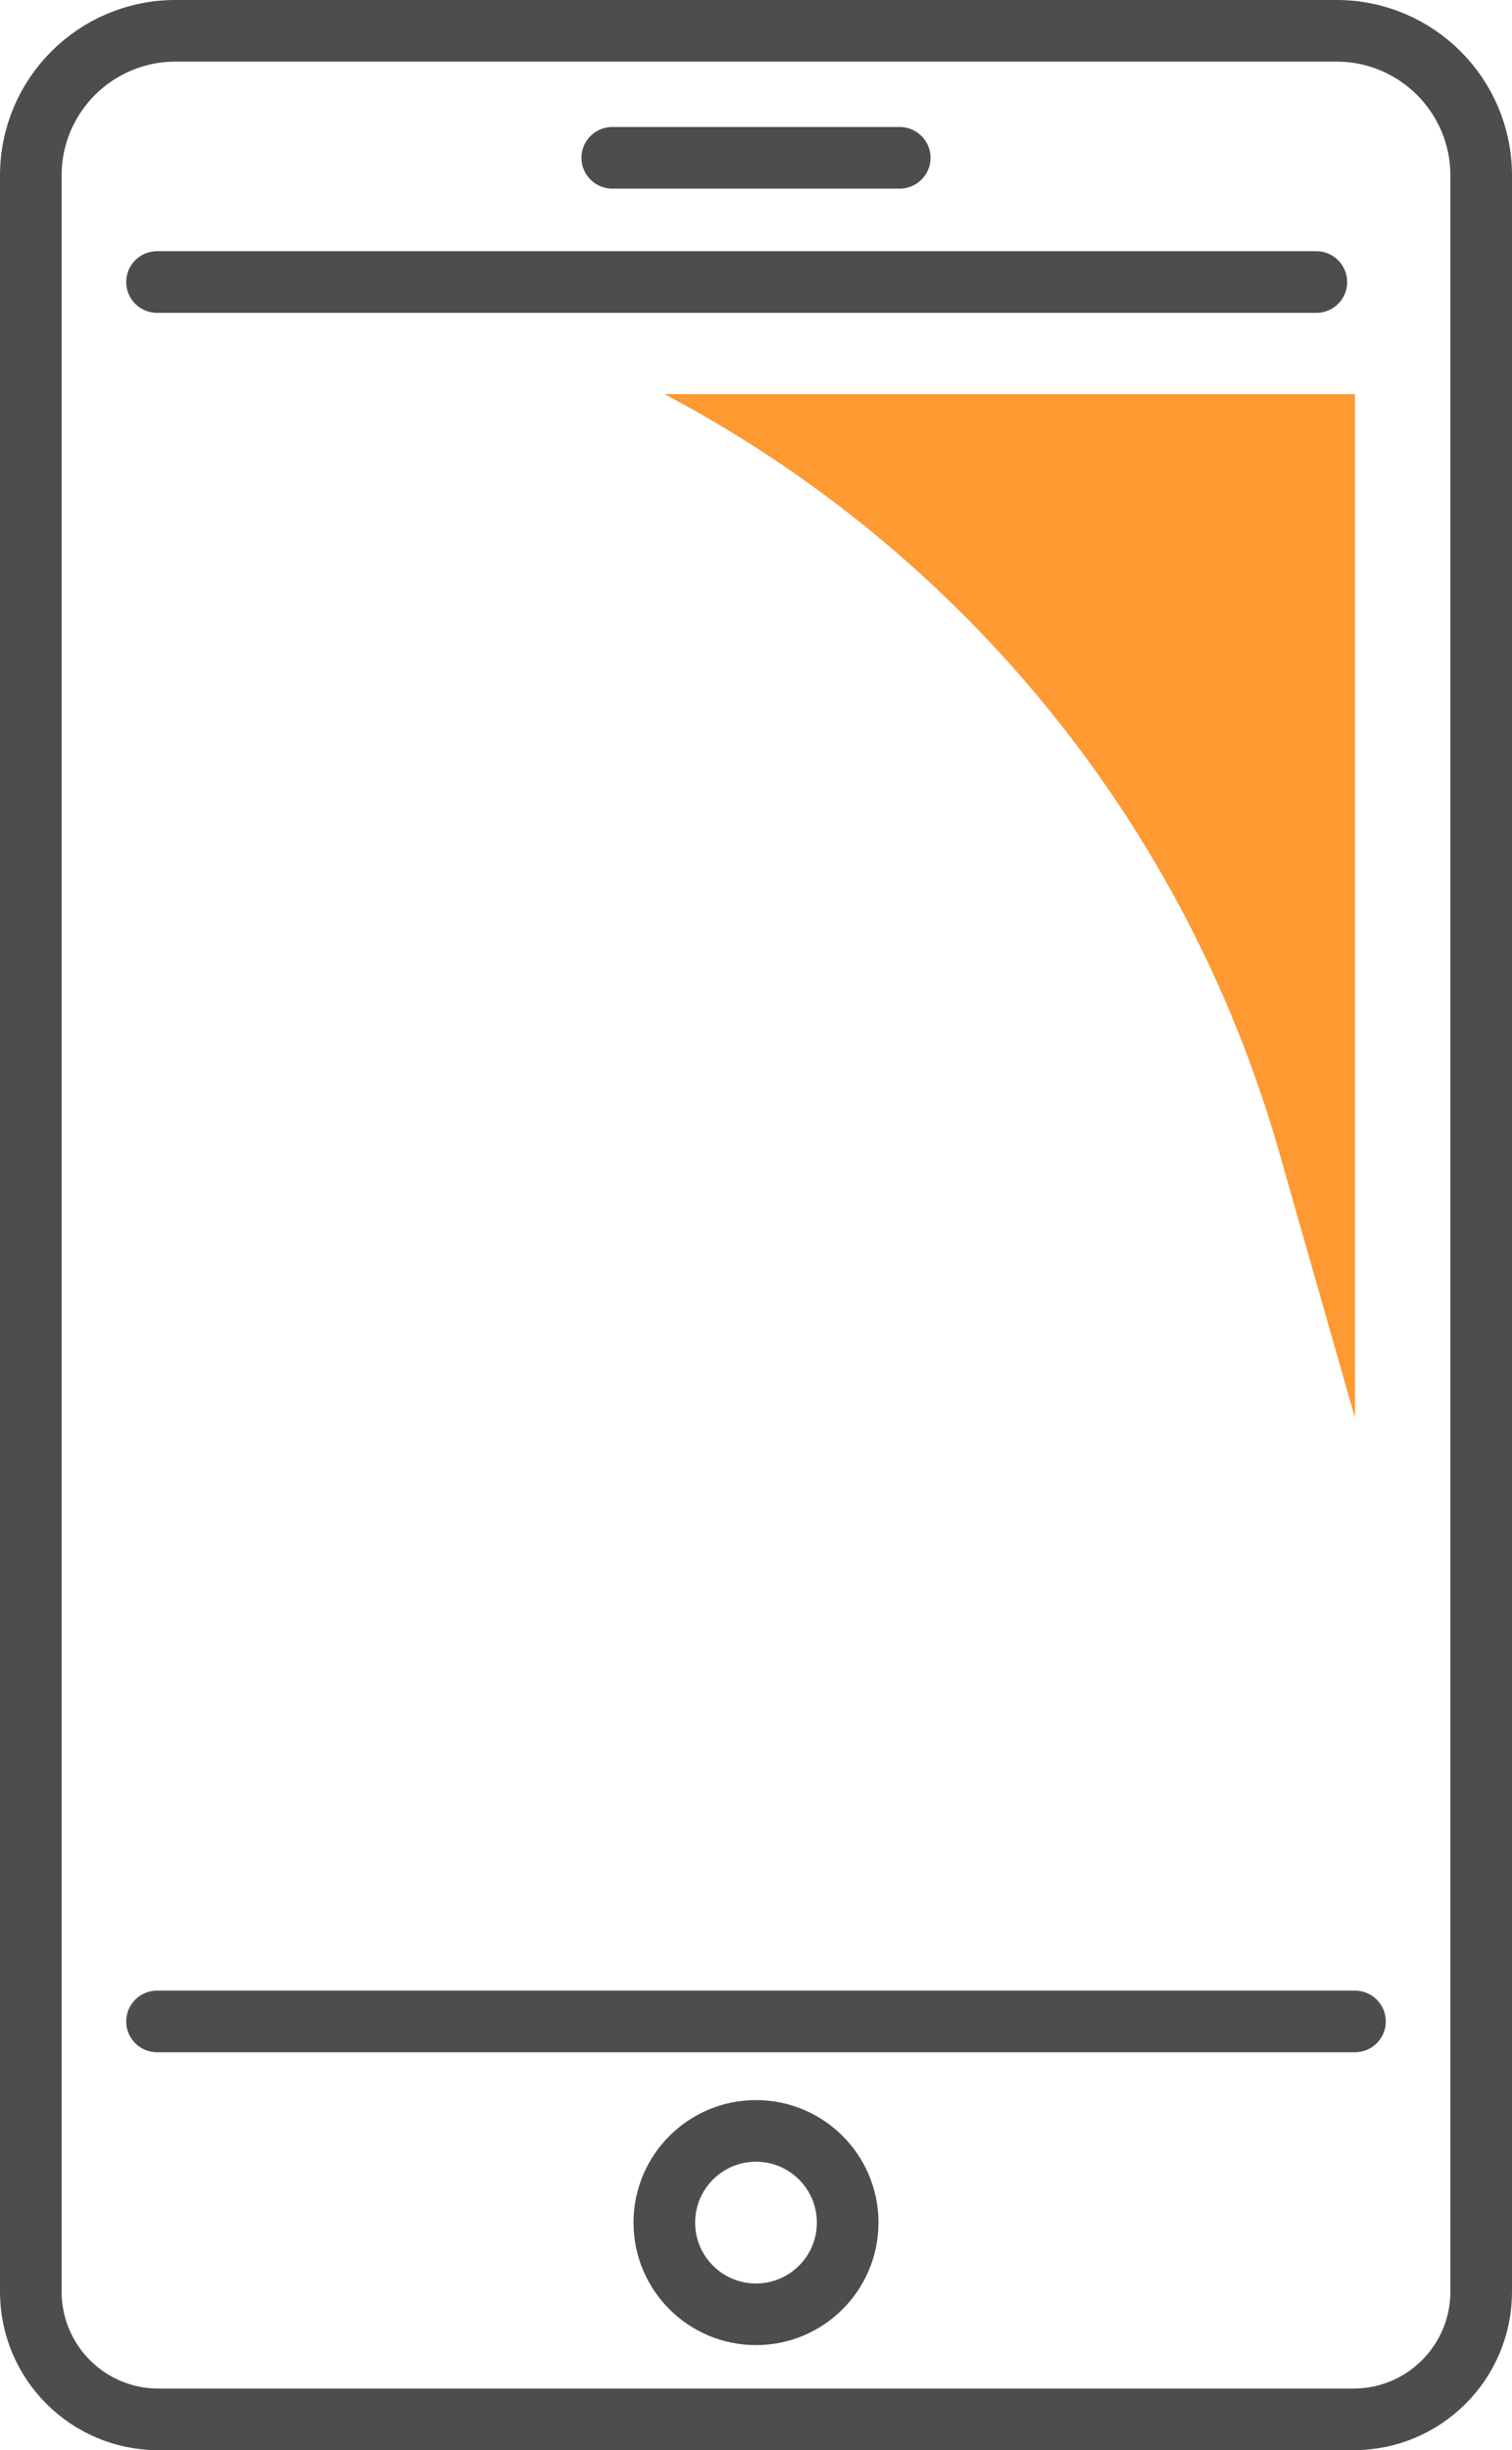
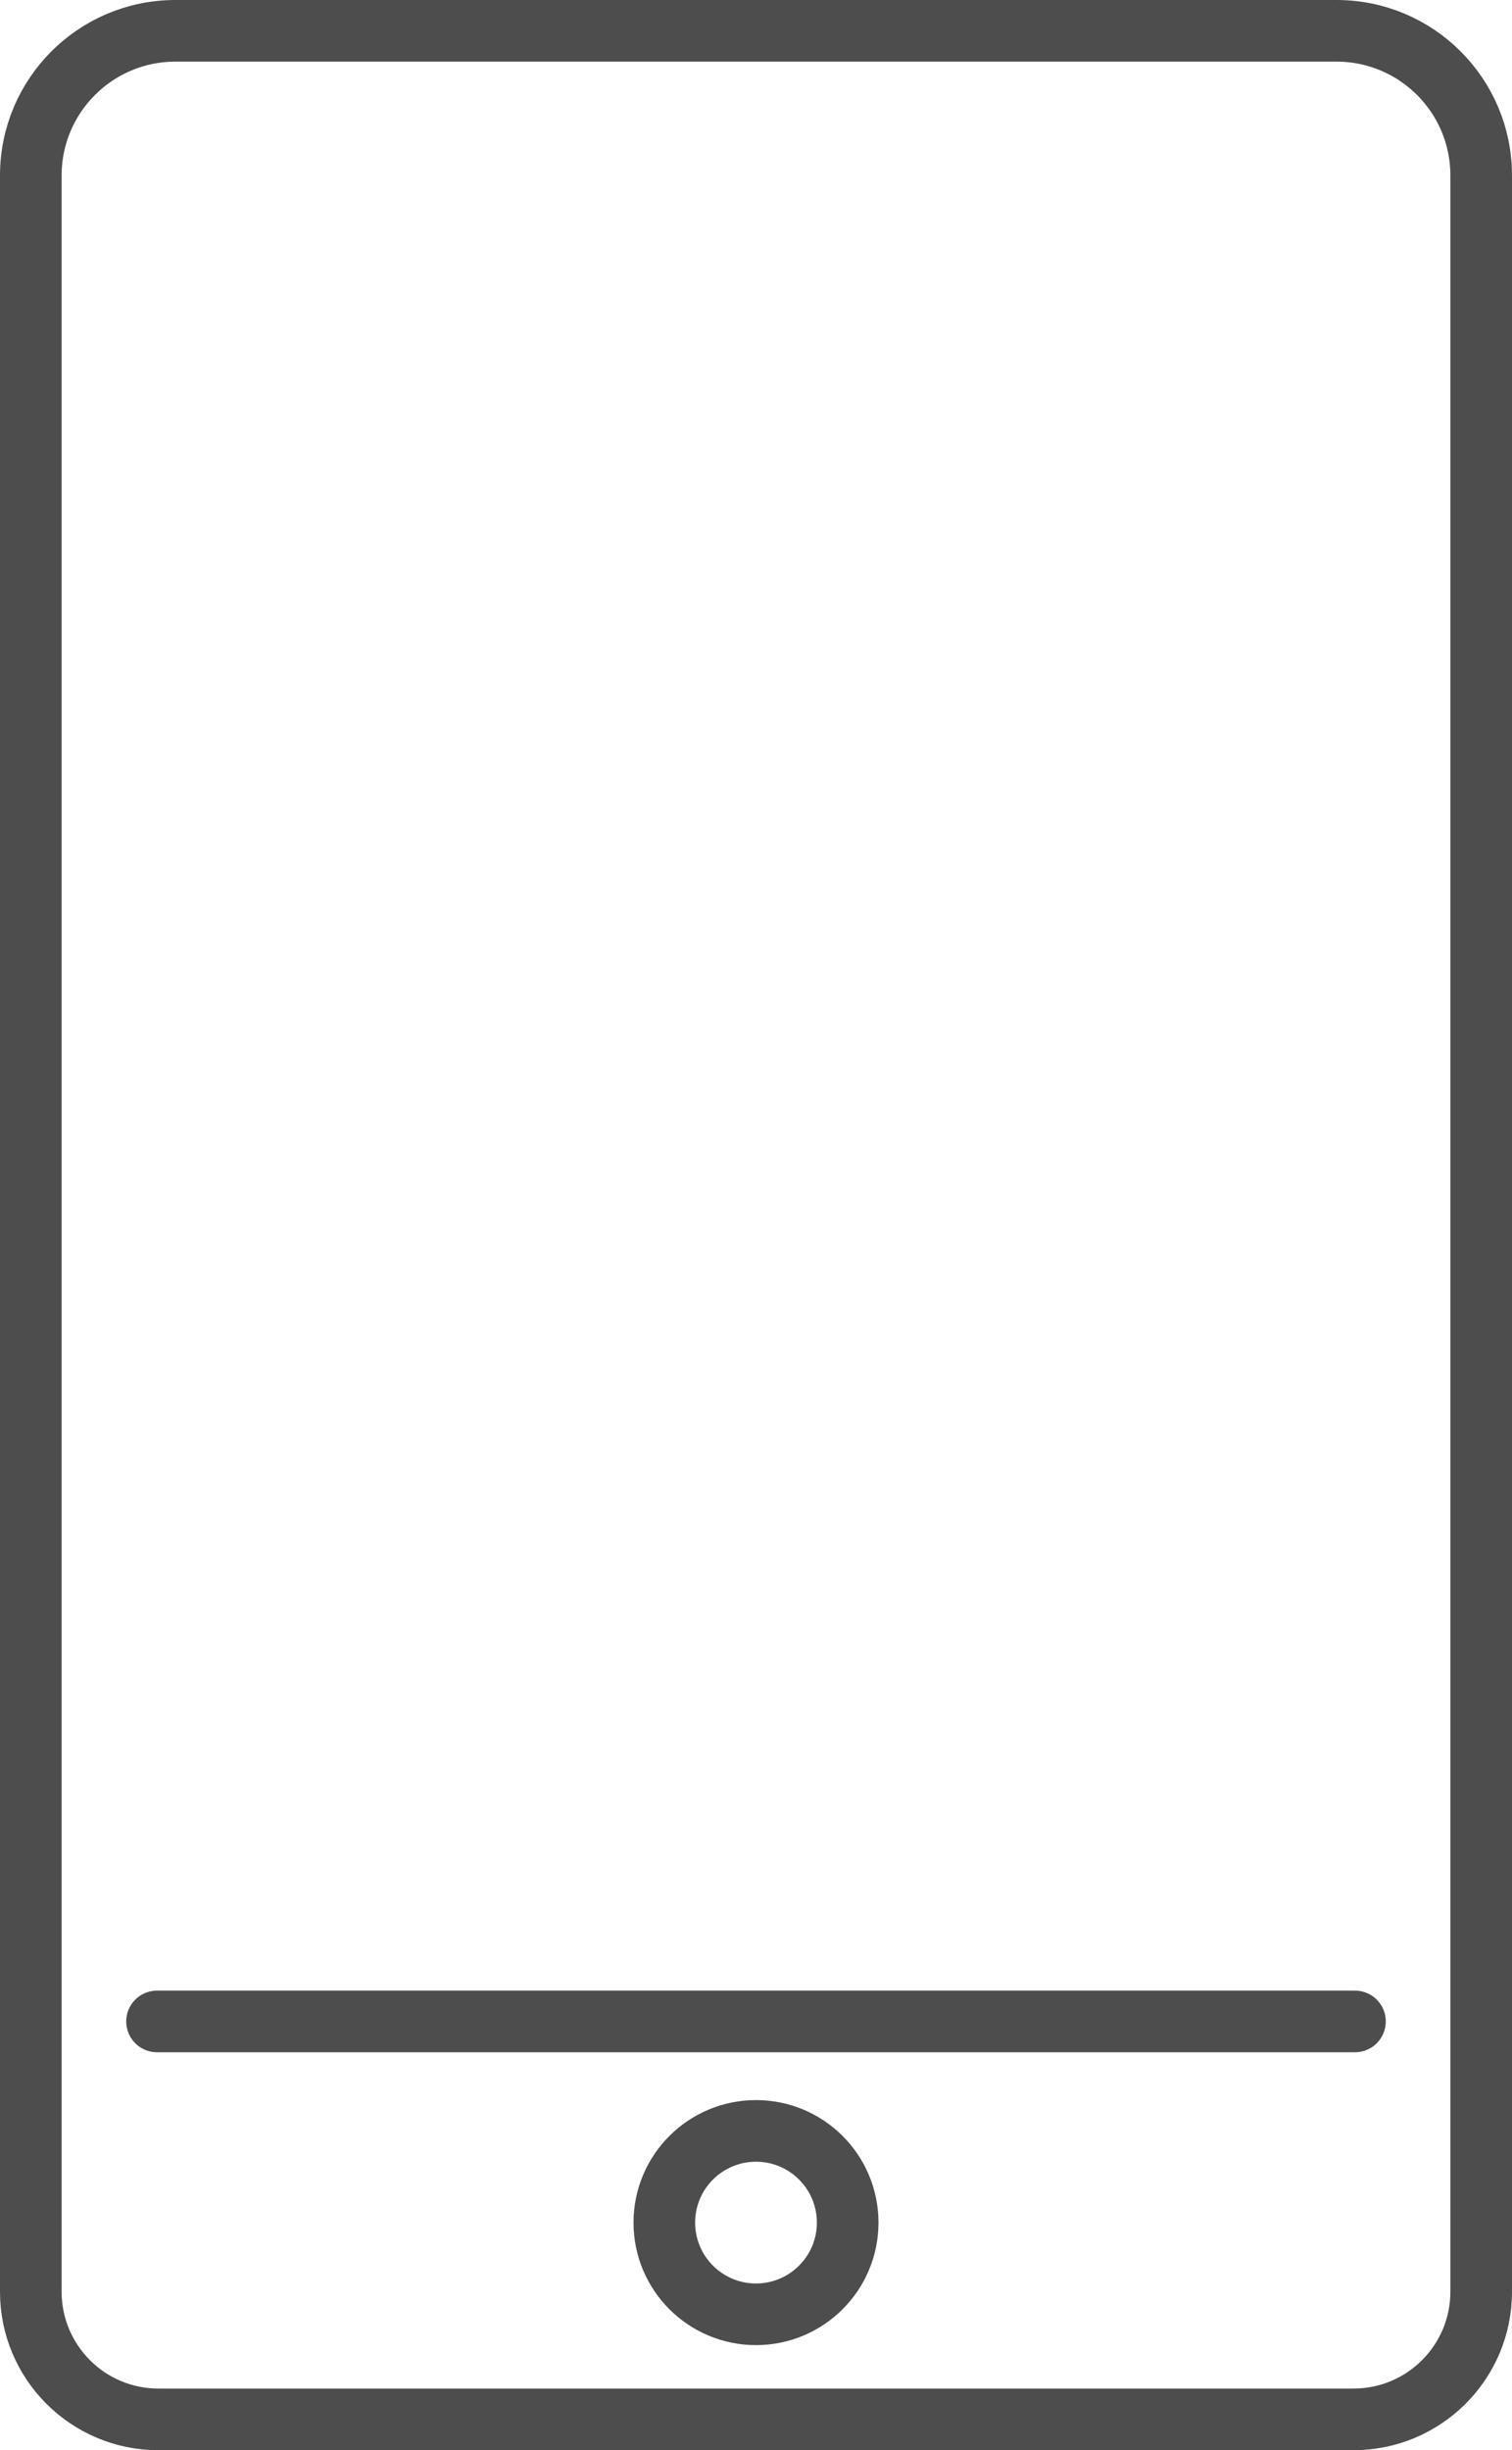
<svg xmlns="http://www.w3.org/2000/svg" id="Warstwa_2" width="73.61" height="119.258" viewBox="0 0 73.61 119.258">
  <g id="Icon_Set">
    <line x1="65.965" y1="98.389" x2="7.645" y2="98.389" fill="none" stroke="#4e4d4e" stroke-linecap="round" stroke-linejoin="round" stroke-width="3" />
-     <line x1="7.645" y1="13.727" x2="64.085" y2="13.727" fill="none" stroke="#4e4d4e" stroke-linecap="round" stroke-linejoin="round" stroke-width="3" />
    <path d="M65.897,117.758H7.713c-3.432,0-6.213-2.782-6.213-6.213V8.54c0-3.888,3.152-7.04,7.04-7.04h56.53c3.888,0,7.04,3.152,7.04,7.04v103.004c0,3.432-2.782,6.213-6.213,6.213Z" fill="none" stroke="#4e4d4e" stroke-linecap="round" stroke-linejoin="round" stroke-width="3" />
    <path d="M41.268,108.18c0-2.465-1.998-4.463-4.463-4.463s-4.463,1.998-4.463,4.463,1.998,4.463,4.463,4.463,4.463-1.998,4.463-4.463Z" fill="none" stroke="#4e4d4e" stroke-linecap="round" stroke-linejoin="round" stroke-width="3" />
-     <line x1="29.808" y1="7.681" x2="43.802" y2="7.681" fill="none" stroke="#4e4d4e" stroke-linecap="round" stroke-linejoin="round" stroke-width="3" />
-     <path d="M32.343,19.182h33.623v49.828l-3.694-12.942c-4.528-15.862-15.339-29.187-29.928-36.886h-0Z" fill="#ff9932" stroke-width="0" />
  </g>
</svg>